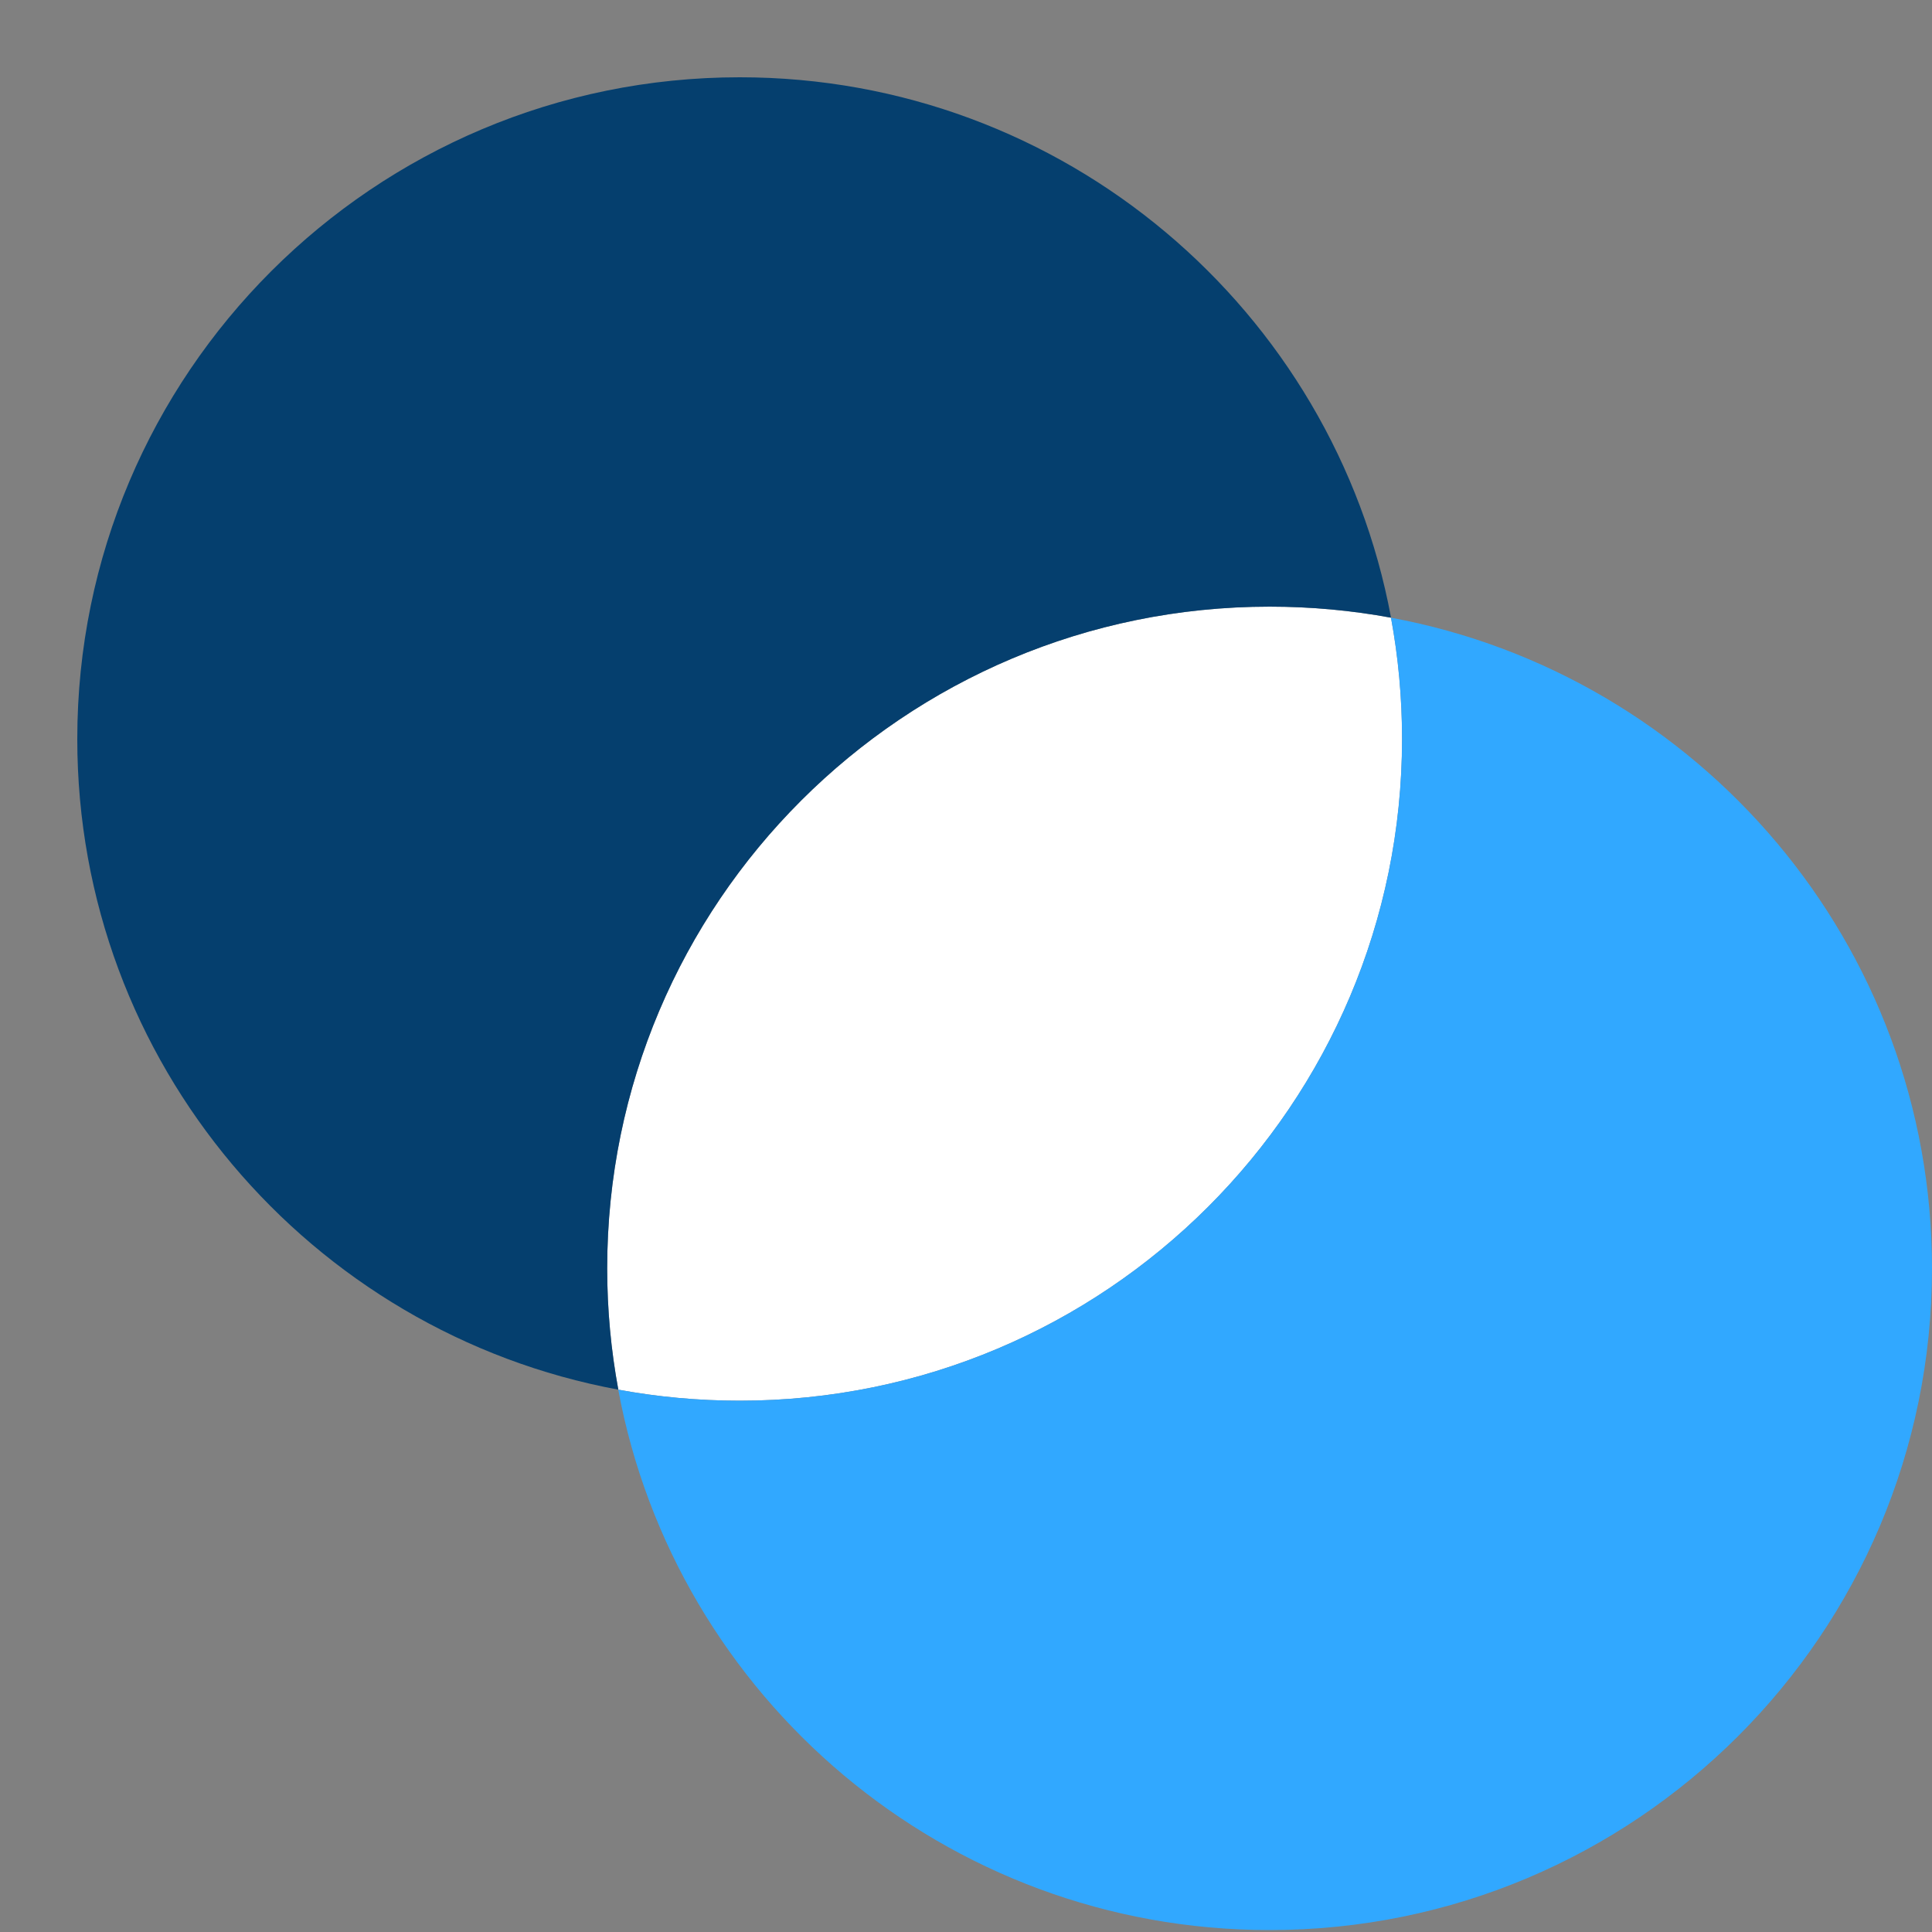
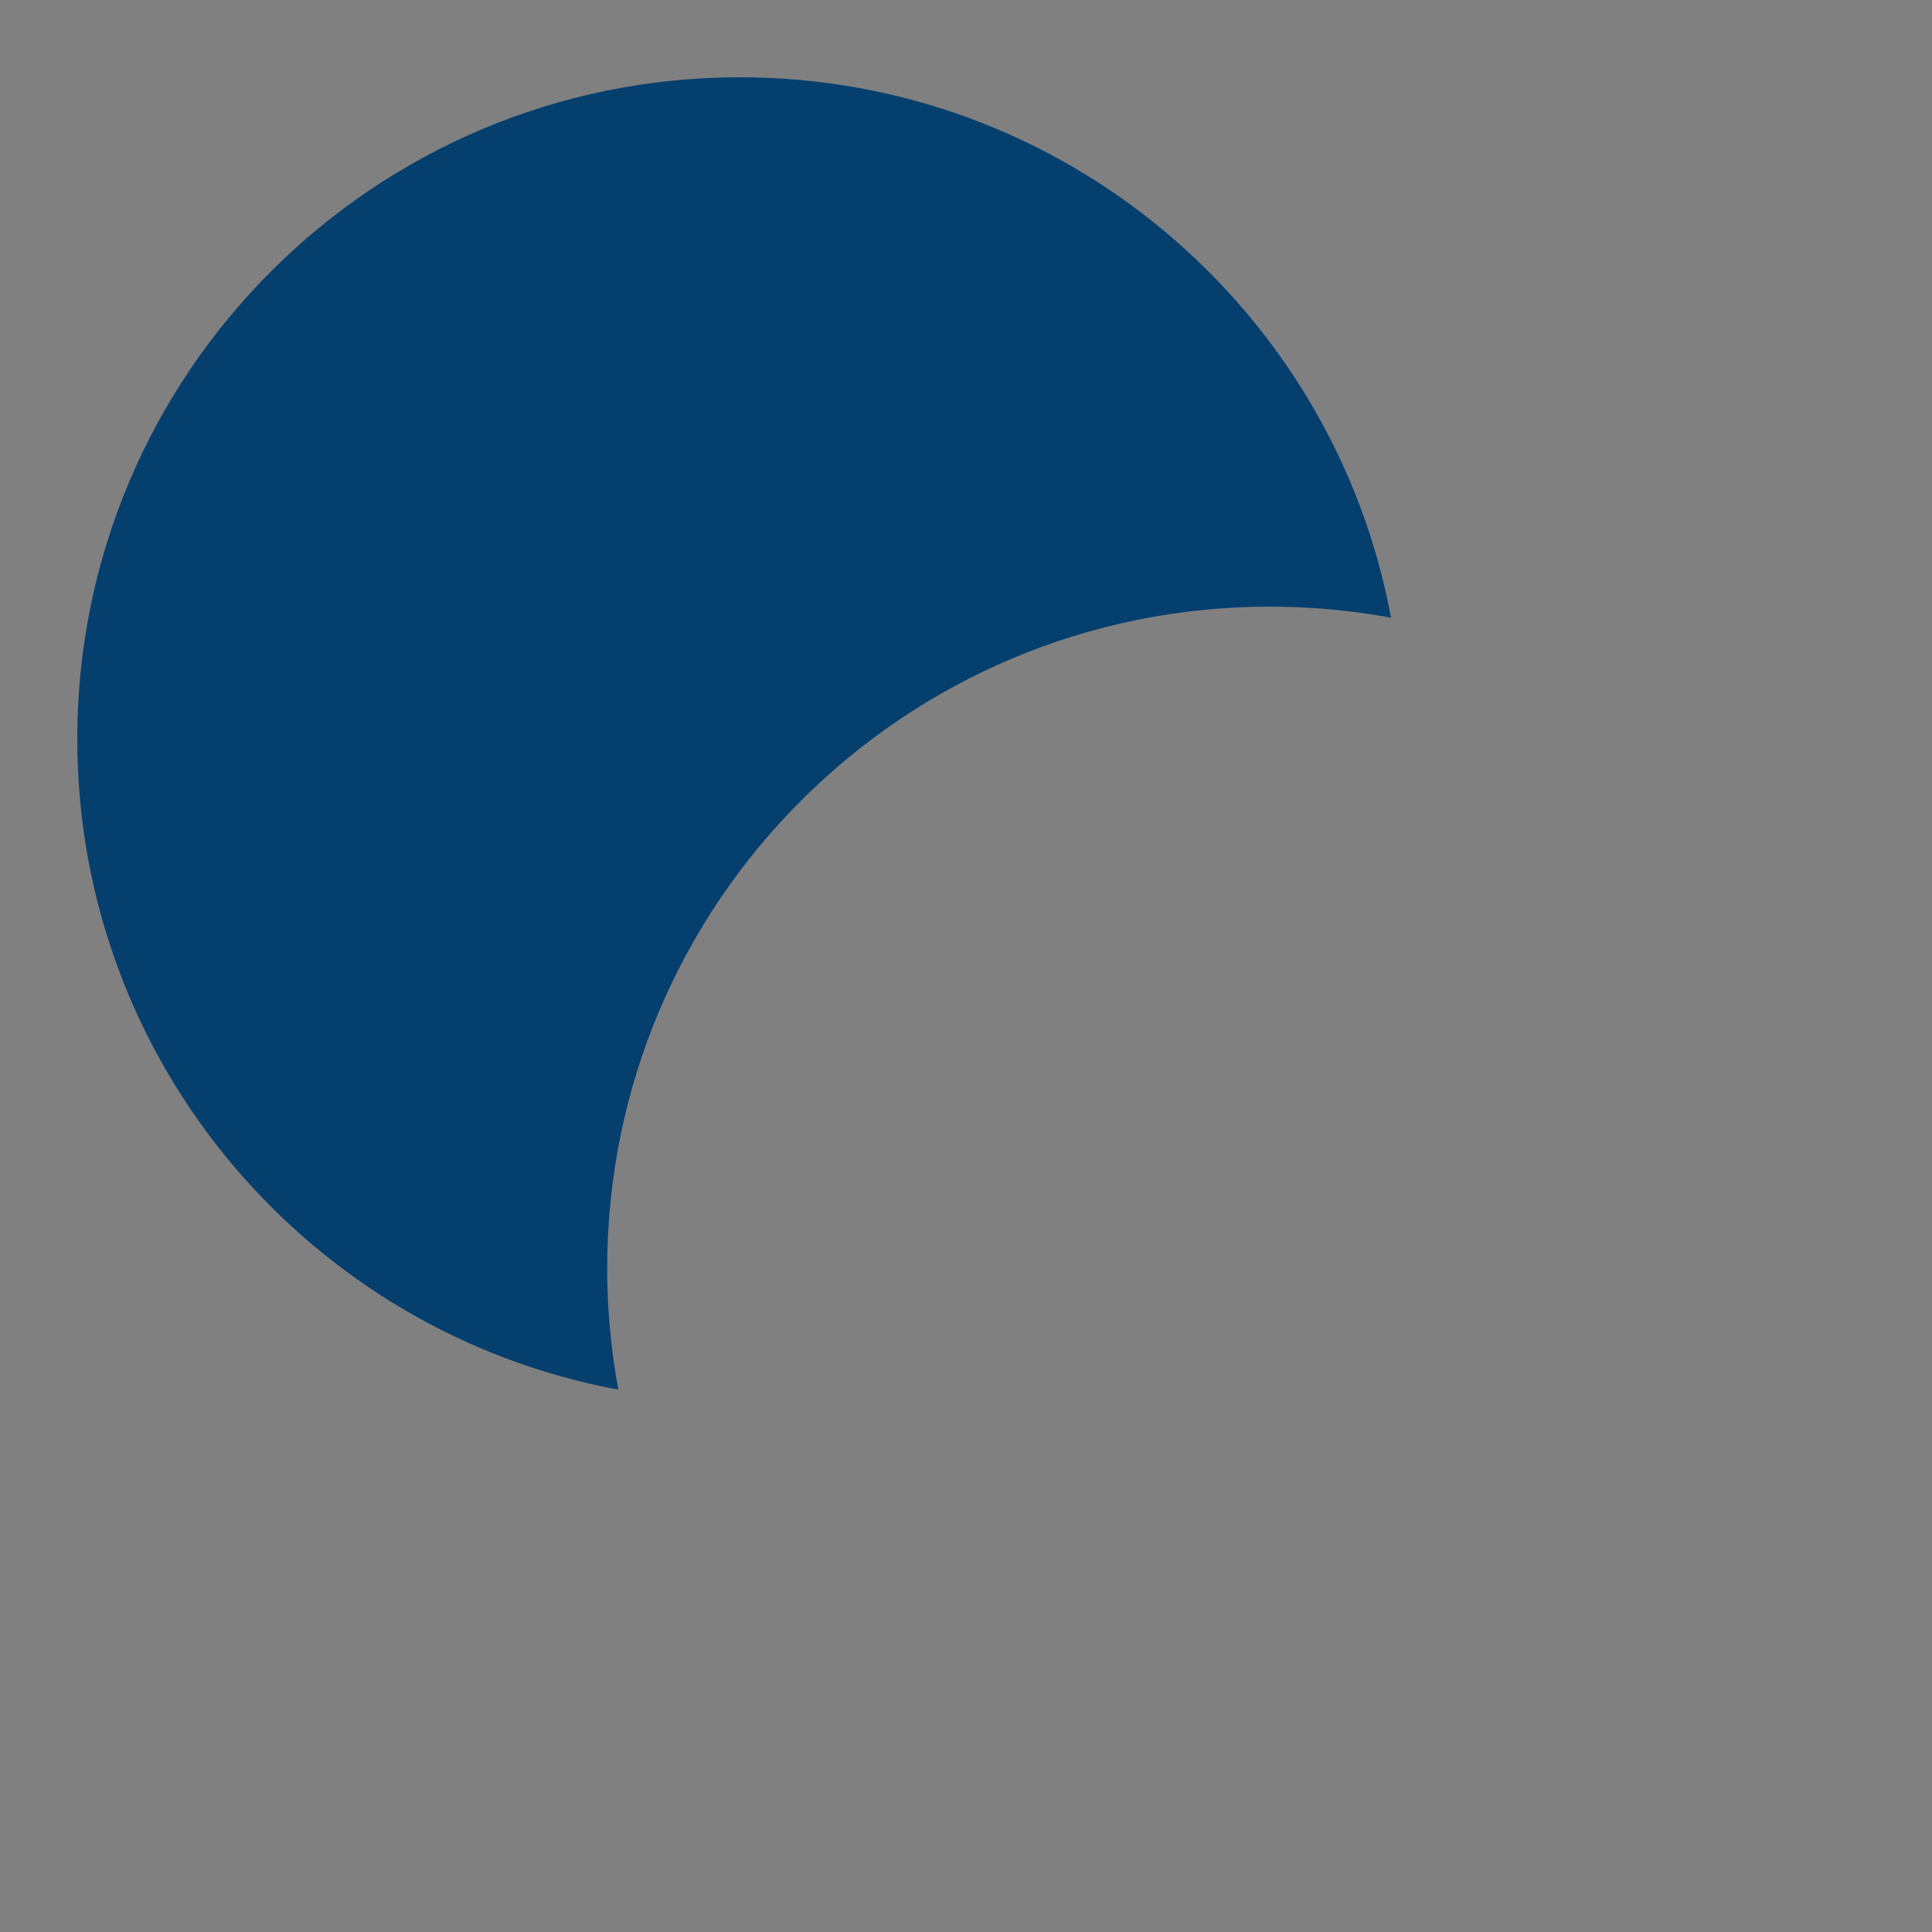
<svg xmlns="http://www.w3.org/2000/svg" width="25" height="25" viewBox="0 0 25 25" fill="none">
  <rect x="0" y="0" width="25" height="25" fill="#808080" stroke="none" />
-   <path d="M9.572 18.125C14.306 18.125 18.143 14.291 18.143 9.562C18.143 9.027 18.094 8.502 18 7.993C17.491 7.899 16.966 7.85 16.429 7.85C11.695 7.85 7.857 11.684 7.857 16.413C7.857 16.948 7.907 17.473 8.001 17.982C8.51 18.076 9.035 18.125 9.572 18.125Z" fill="white" />
  <path fill-rule="evenodd" clip-rule="evenodd" d="M8.001 17.982C4.017 17.245 1 13.756 1 9.563C1 4.834 4.838 1 9.572 1C13.769 1 17.262 4.014 18 7.993C17.491 7.899 16.966 7.85 16.429 7.85C11.695 7.85 7.857 11.684 7.857 16.413C7.857 16.949 7.907 17.473 8.001 17.982Z" fill="#053F6E" />
-   <path fill-rule="evenodd" clip-rule="evenodd" d="M9.571 18.125C14.305 18.125 18.142 14.291 18.142 9.562C18.142 9.027 18.093 8.502 17.999 7.993C21.983 8.73 25 12.22 25 16.413C25 21.142 21.162 24.975 16.428 24.975C12.231 24.975 8.738 21.961 8 17.982C8.509 18.076 9.034 18.125 9.571 18.125Z" fill="#31A8FF" />
</svg>